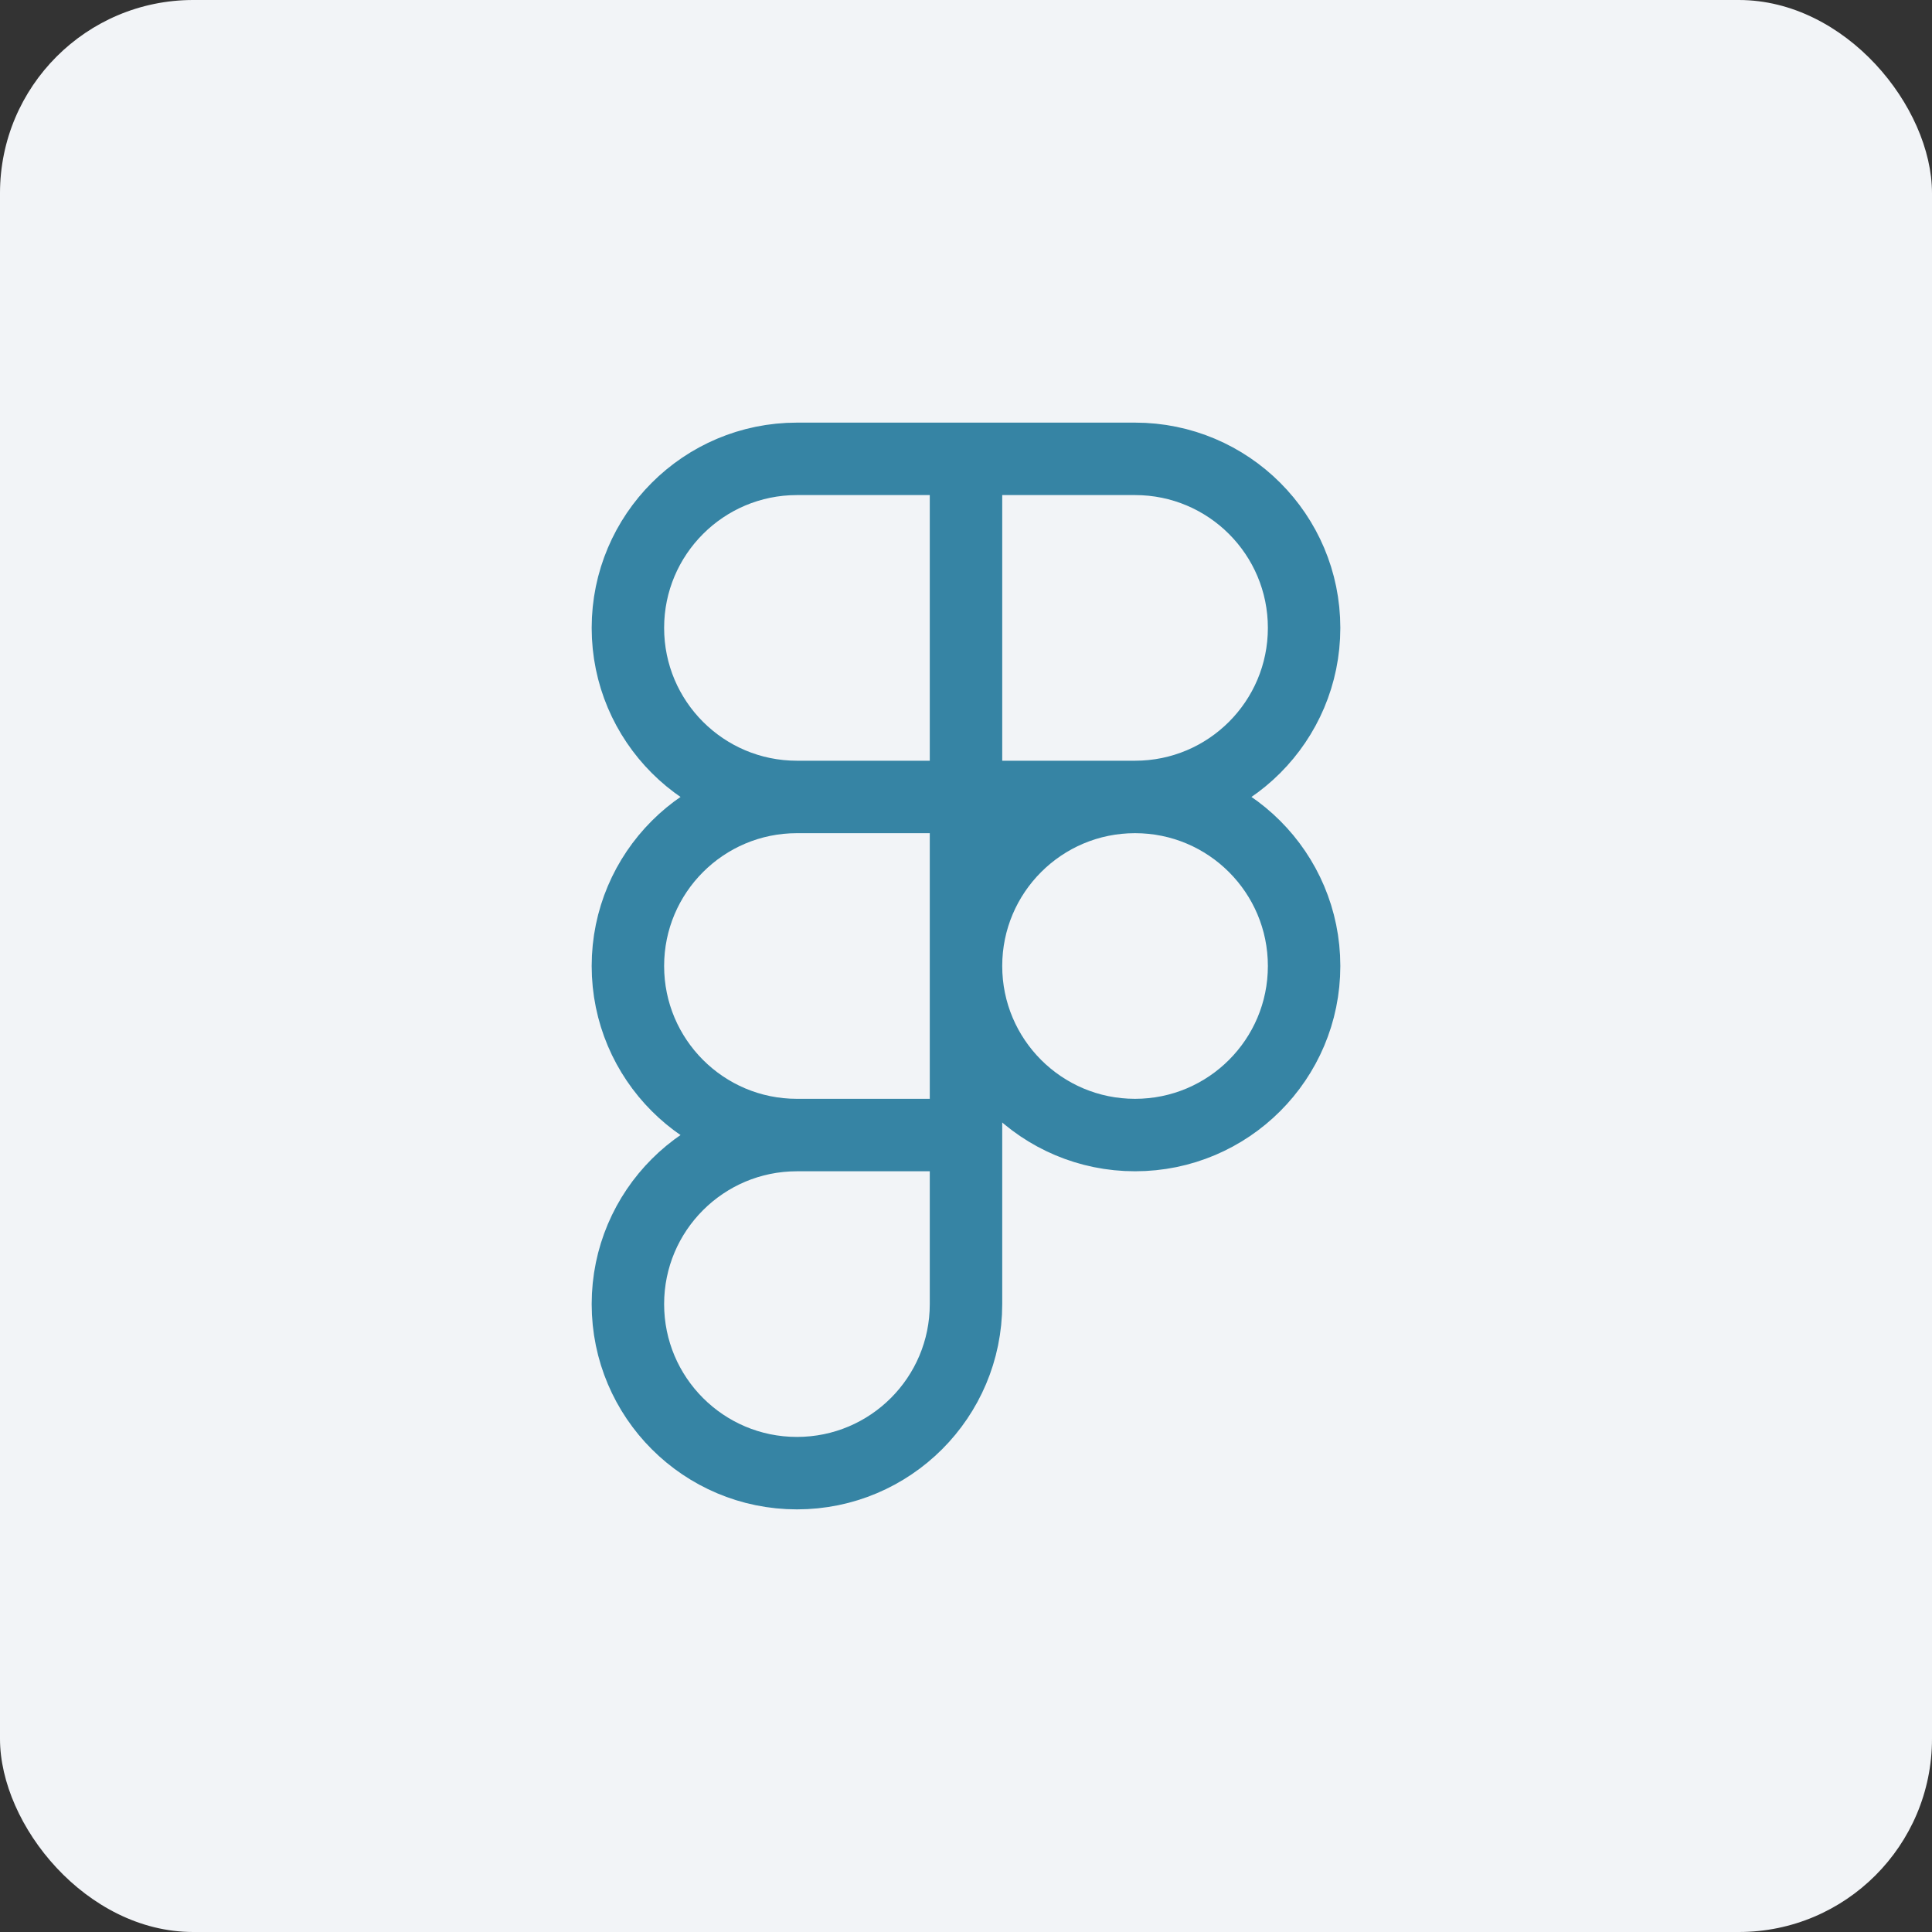
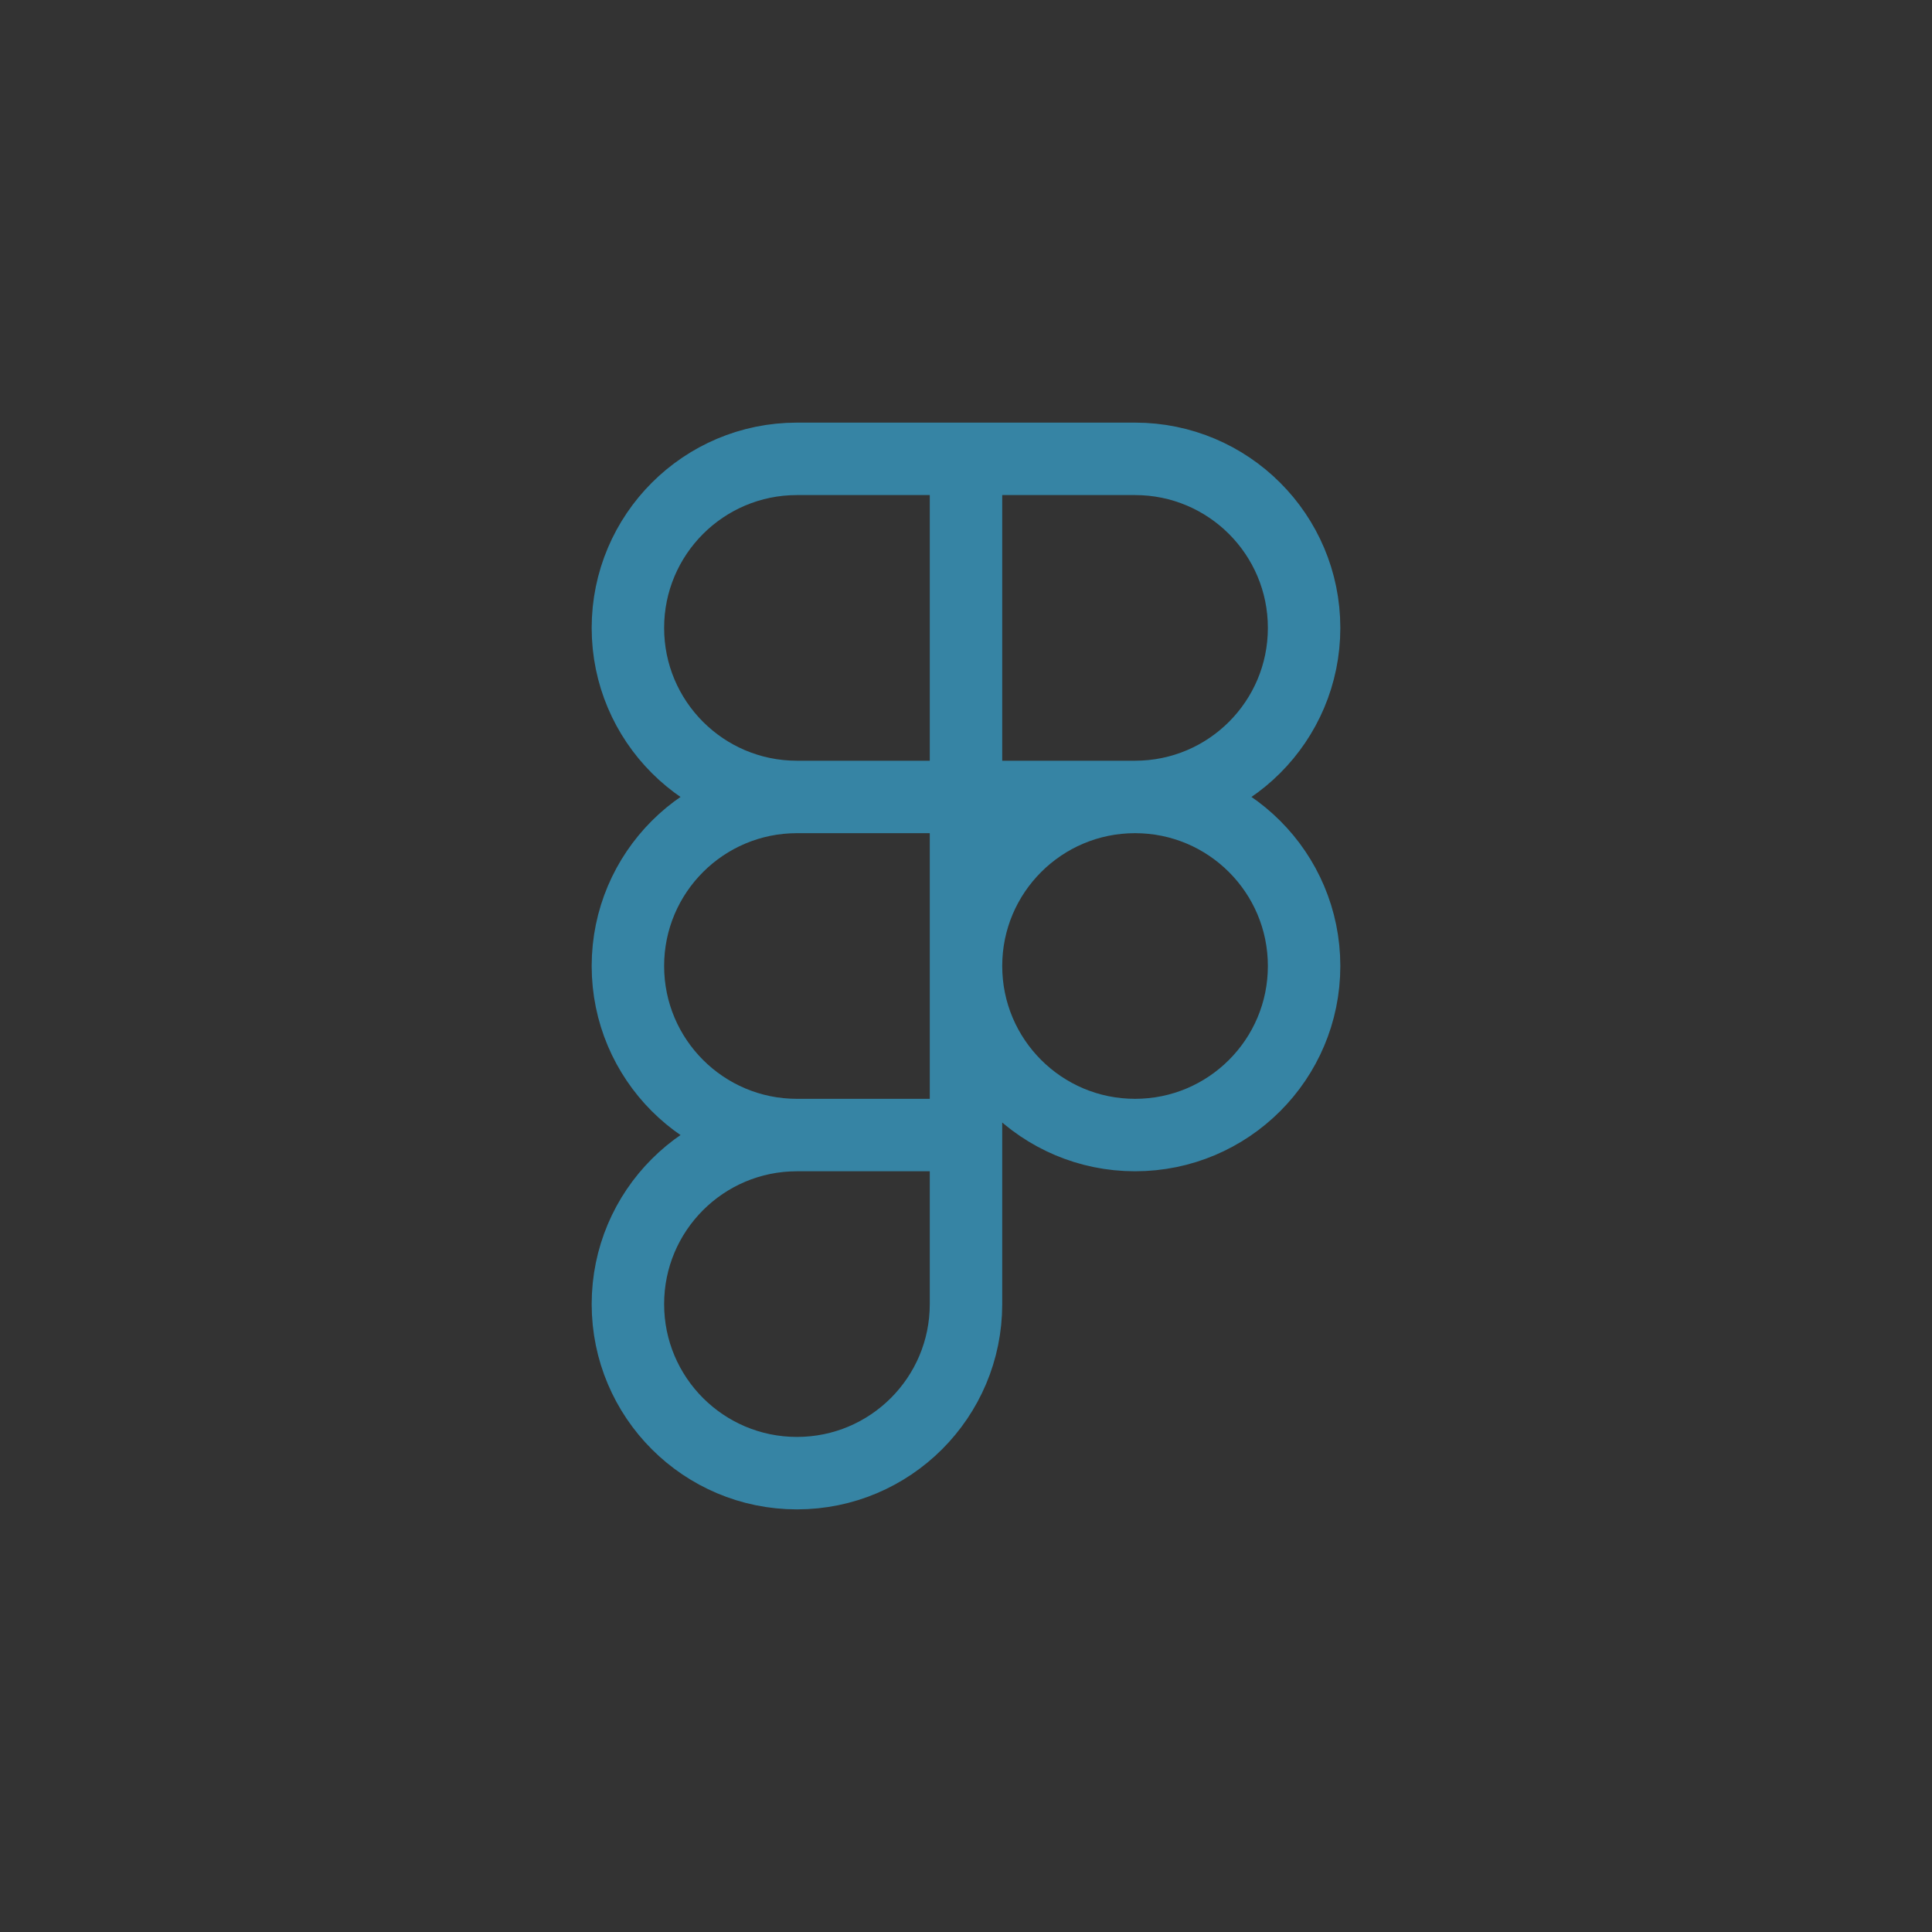
<svg xmlns="http://www.w3.org/2000/svg" width="40" height="40" viewBox="0 0 40 40" fill="none">
  <rect x="0" y="0" width="40" height="40" fill="#333333" stroke="none" />
-   <rect width="40" height="40" rx="4" fill="#F2F4F7" />
  <path d="M20 9.5H16.5C14.567 9.5 13 11.067 13 13C13 14.933 14.567 16.5 16.5 16.5M20 9.5V16.5M20 9.5H23.5C25.433 9.5 27 11.067 27 13C27 14.933 25.433 16.5 23.5 16.5M20 16.5H16.5M20 16.5V23.5M20 16.5H23.5M16.5 16.5C14.567 16.5 13 18.067 13 20C13 21.933 14.567 23.5 16.5 23.5M20 23.5H16.5M20 23.5V27C20 28.933 18.433 30.5 16.5 30.5C14.567 30.5 13 28.933 13 27C13 25.067 14.567 23.5 16.5 23.5M23.5 16.5C25.433 16.5 27 18.067 27 20C27 21.933 25.433 23.5 23.5 23.5C21.567 23.5 20 21.933 20 20C20 18.067 21.567 16.5 23.5 16.5Z" stroke="#3684A4" stroke-width="1.5" stroke-linecap="round" stroke-linejoin="round" />
</svg>